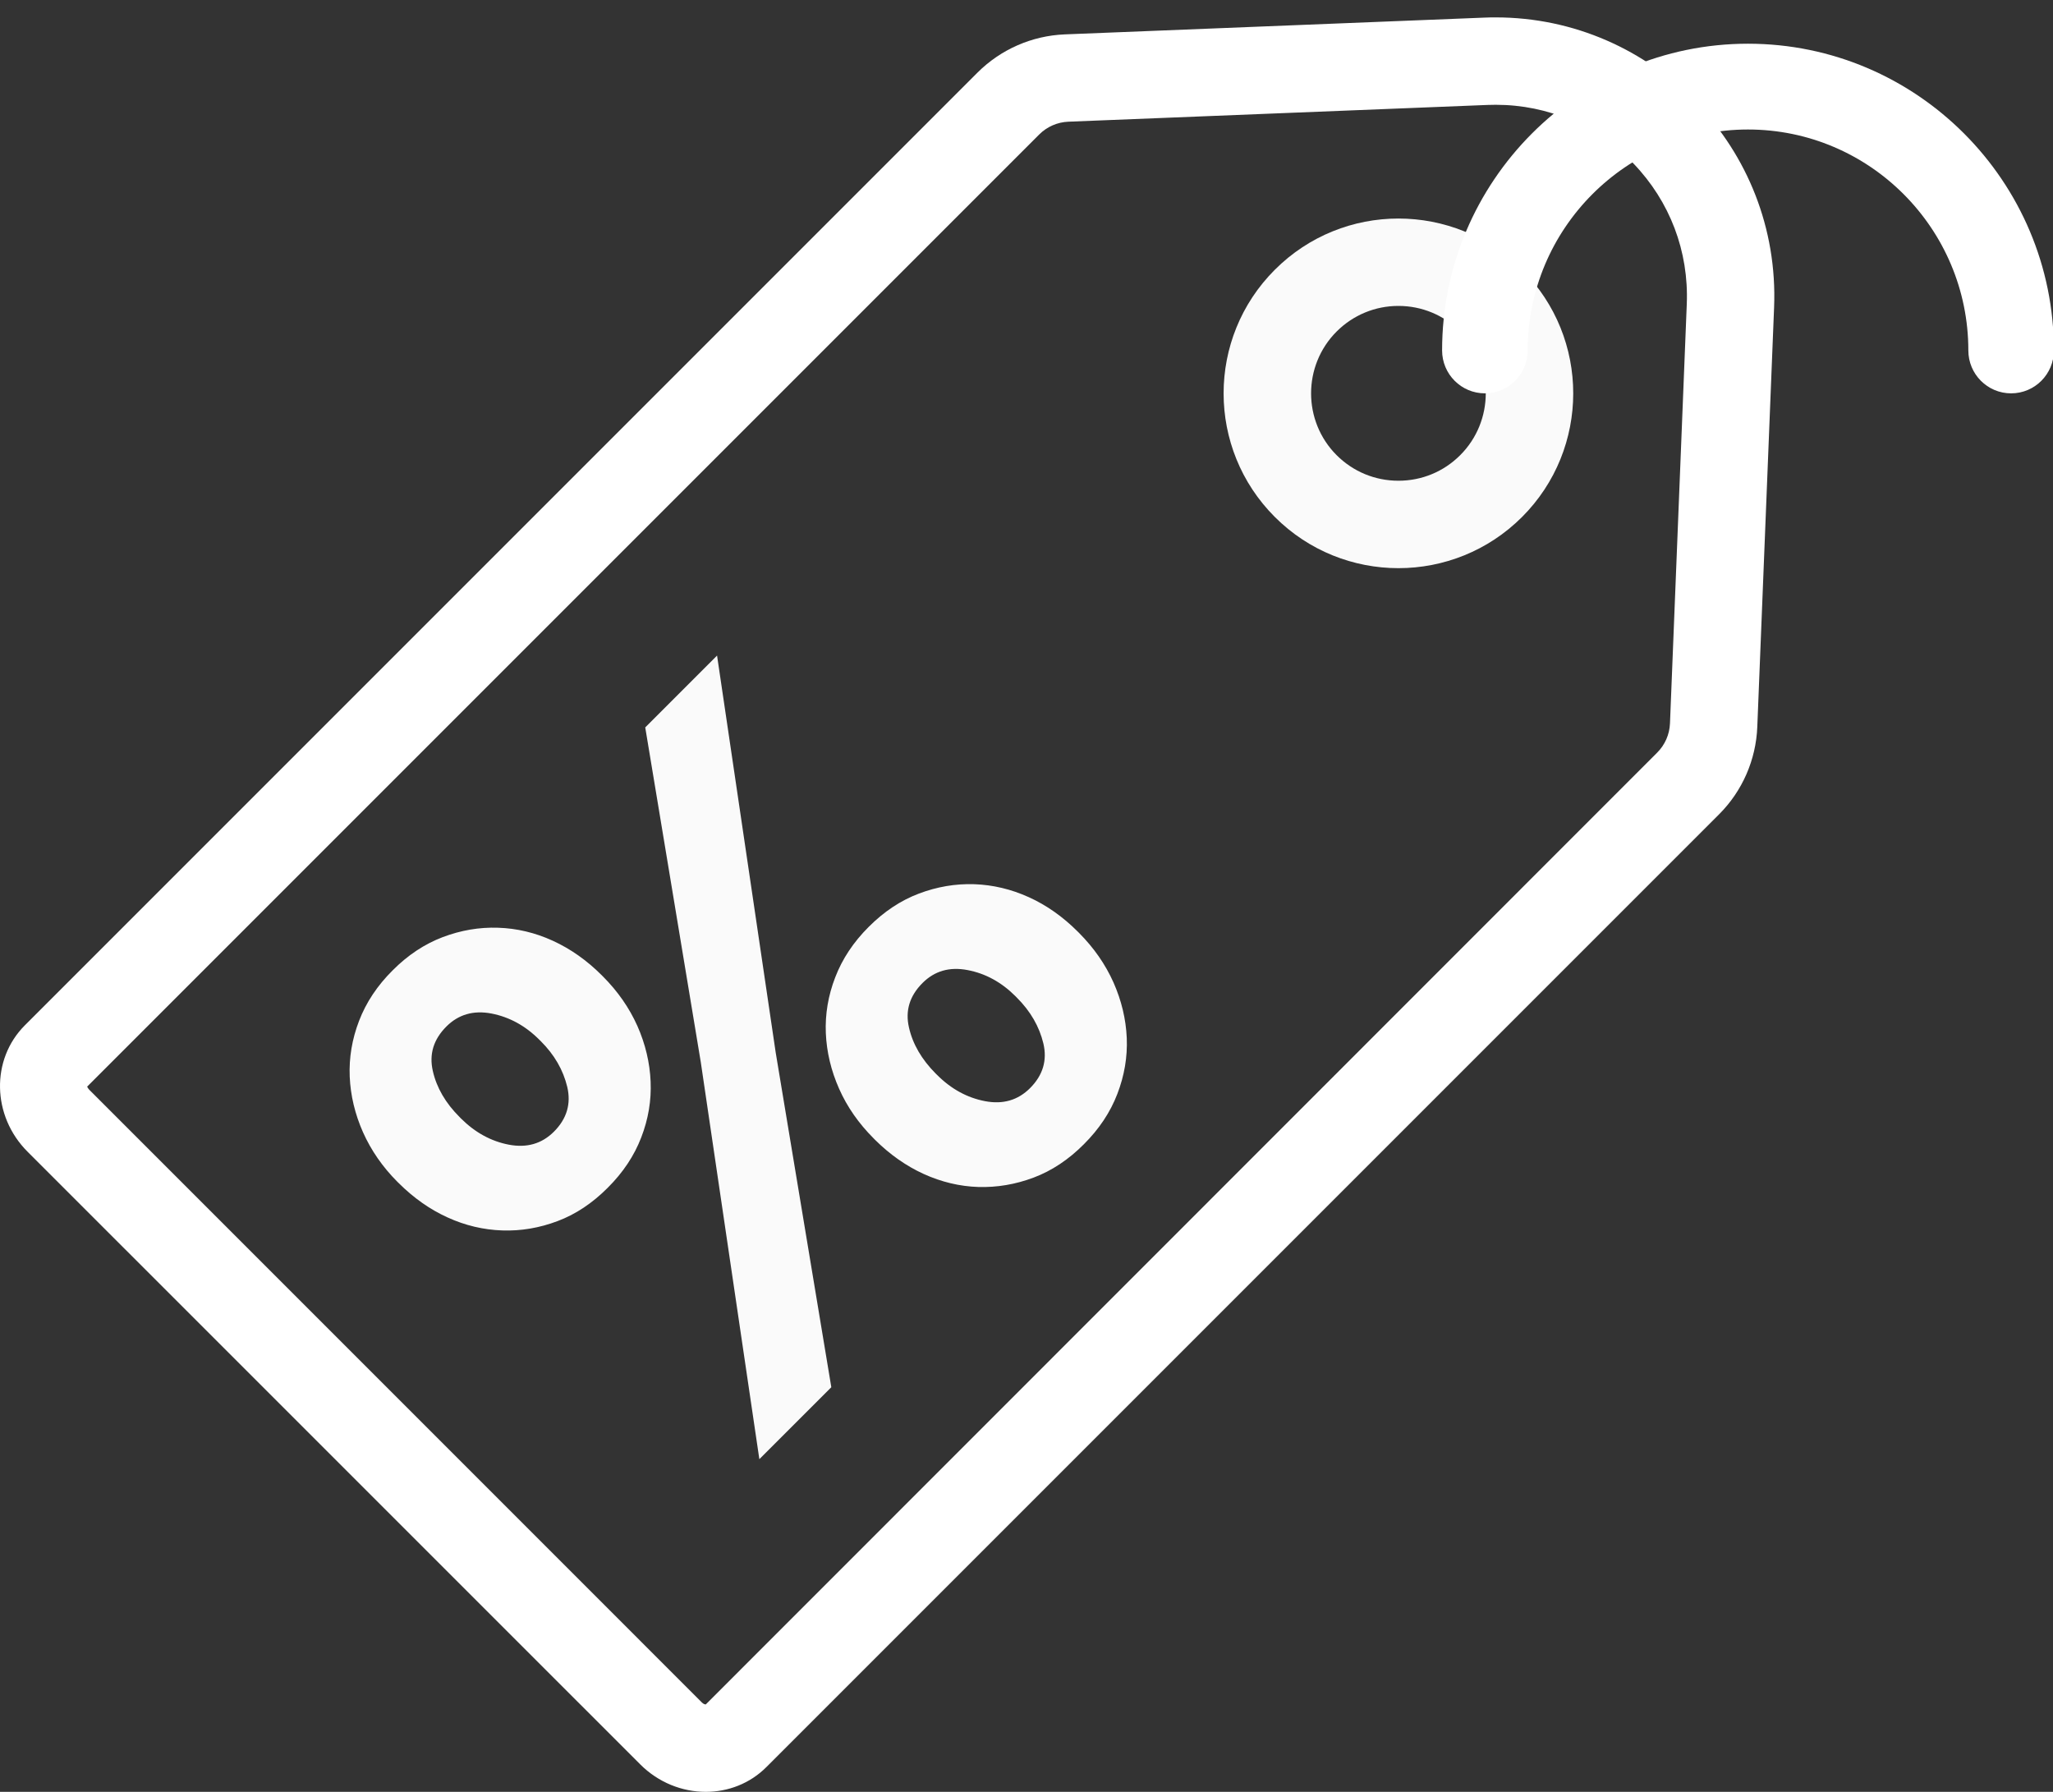
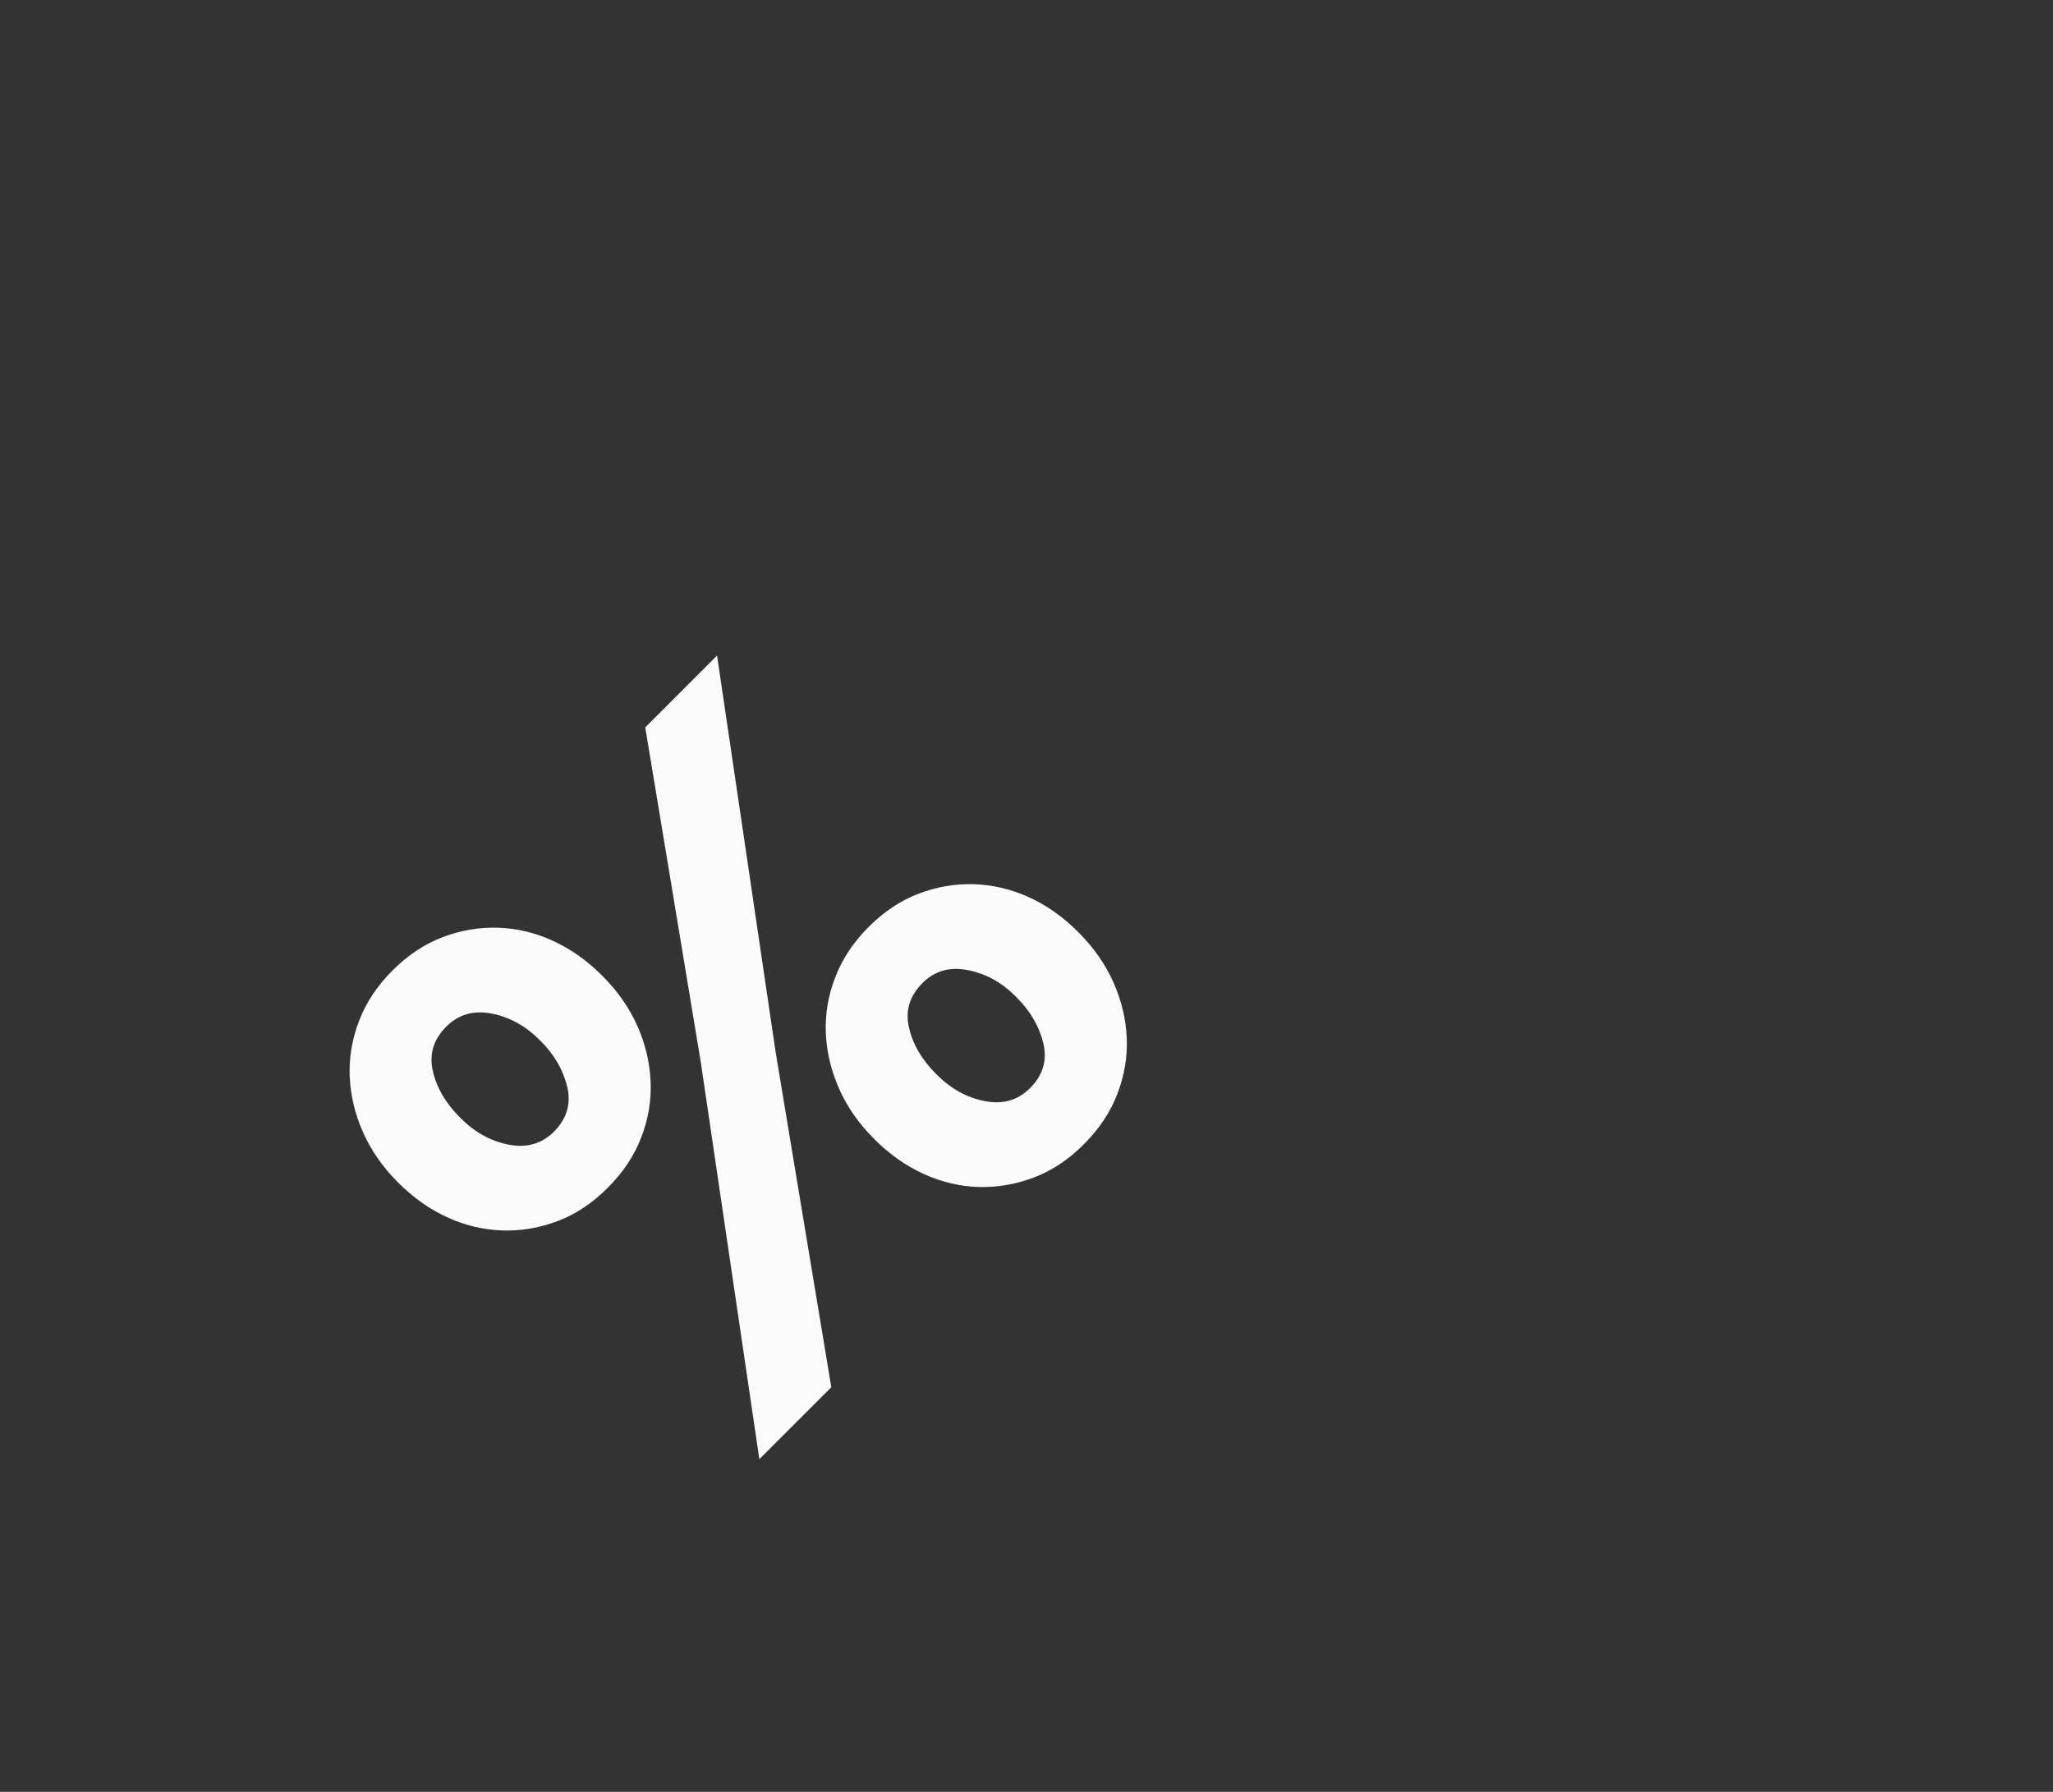
<svg xmlns="http://www.w3.org/2000/svg" width="55px" height="48px" viewBox="0 0 55 48" version="1.1">
  <rect x="0" y="0" width="55" height="48" fill="#333333" stroke="none" />
  <title>whybupa-bupa-plus</title>
  <desc>Created with Sketch.</desc>
  <defs />
  <g id="Page-1" stroke="none" stroke-width="1" fill="none" fill-rule="evenodd">
    <g id="Desktop-HD" transform="translate(-1059, -373)" fill-rule="nonzero">
      <g id="whybupa-bupa-plus" transform="translate(1059, 373)">
        <path d="M27.595,29.149 C27.94,28.804 28.059,28.404 27.952,27.952 C27.843,27.499 27.607,27.088 27.239,26.722 L27.206,26.688 C26.829,26.311 26.401,26.077 25.92,25.986 C25.441,25.894 25.038,26.008 24.714,26.333 C24.368,26.679 24.248,27.076 24.351,27.523 C24.452,27.971 24.693,28.383 25.07,28.761 L25.103,28.793 C25.481,29.172 25.909,29.406 26.389,29.498 C26.87,29.59 27.272,29.472 27.595,29.149 Z M29.035,30.654 C28.625,31.065 28.178,31.362 27.692,31.545 C27.206,31.728 26.713,31.811 26.211,31.797 C25.71,31.781 25.221,31.664 24.745,31.448 C24.272,31.232 23.836,30.925 23.435,30.526 L23.403,30.493 C23.005,30.095 22.695,29.652 22.48,29.166 C22.265,28.681 22.146,28.184 22.124,27.676 C22.103,27.169 22.186,26.67 22.376,26.18 C22.564,25.689 22.863,25.237 23.274,24.828 C23.684,24.417 24.132,24.121 24.618,23.937 C25.103,23.754 25.595,23.67 26.099,23.686 C26.6,23.703 27.088,23.819 27.563,24.034 C28.038,24.249 28.474,24.557 28.875,24.958 L28.906,24.989 C29.305,25.39 29.613,25.832 29.83,26.317 C30.045,26.803 30.164,27.299 30.186,27.807 C30.207,28.313 30.123,28.812 29.934,29.303 C29.746,29.794 29.446,30.245 29.035,30.654 Z M11.959,27.498 C11.613,27.844 11.493,28.24 11.595,28.688 C11.696,29.136 11.936,29.549 12.315,29.926 L12.347,29.959 C12.726,30.337 13.154,30.572 13.634,30.664 C14.115,30.755 14.517,30.638 14.84,30.315 C15.185,29.97 15.303,29.57 15.197,29.117 C15.088,28.663 14.852,28.253 14.484,27.887 L14.451,27.855 C14.074,27.476 13.645,27.243 13.165,27.15 C12.686,27.059 12.283,27.174 11.959,27.498 Z M17.286,19.486 L19.21,17.561 L20.781,28.195 L22.271,37.161 L20.343,39.088 L18.774,28.452 L17.286,19.486 Z M16.28,31.819 C15.87,32.23 15.424,32.528 14.937,32.711 C14.451,32.894 13.958,32.978 13.457,32.961 C12.955,32.944 12.466,32.83 11.991,32.613 C11.517,32.398 11.081,32.091 10.68,31.691 L10.647,31.659 C10.248,31.259 9.942,30.816 9.725,30.331 C9.51,29.845 9.391,29.349 9.369,28.841 C9.348,28.335 9.431,27.835 9.62,27.345 C9.809,26.853 10.108,26.402 10.519,25.994 C10.927,25.583 11.377,25.287 11.862,25.103 C12.347,24.92 12.84,24.835 13.344,24.852 C13.845,24.868 14.333,24.983 14.808,25.2 C15.282,25.417 15.719,25.723 16.119,26.123 L16.151,26.155 C16.55,26.555 16.858,26.997 17.075,27.482 C17.29,27.968 17.408,28.464 17.43,28.972 C17.452,29.479 17.369,29.978 17.179,30.469 C16.991,30.96 16.691,31.41 16.28,31.819 Z" id="Fill-1" fill="#FAFAFA" />
-         <path d="M40.069,0.466 C39.968,0.466 39.866,0.467 39.763,0.472 L28.528,0.921 C27.646,0.956 26.809,1.323 26.185,1.947 L0.666,27.466 C-0.249,28.381 -0.217,29.896 0.737,30.851 L17.15,47.262 C17.64,47.753 18.279,48 18.908,48 C19.503,48 20.089,47.78 20.533,47.335 L46.053,21.815 C46.678,21.191 47.043,20.354 47.078,19.471 L47.528,8.236 C47.699,3.979 44.288,0.466 40.069,0.466 M40.07,2.807 C41.475,2.807 42.786,3.367 43.763,4.383 C44.738,5.399 45.245,6.734 45.189,8.142 L44.739,19.378 C44.727,19.673 44.606,19.95 44.397,20.16 L18.908,45.658 C18.893,45.658 18.852,45.654 18.805,45.607 L2.393,29.194 C2.349,29.15 2.342,29.111 2.333,29.11 L27.841,3.602 C28.049,3.394 28.327,3.272 28.622,3.26 L39.857,2.811 C39.929,2.808 39.999,2.807 40.07,2.807" id="Fill-3" fill="#FFFFFF" />
-         <path d="M37.464,5.854 C36.266,5.854 35.067,6.311 34.153,7.226 C32.323,9.054 32.323,12.02 34.153,13.849 C35.067,14.763 36.266,15.22 37.464,15.22 C38.663,15.22 39.861,14.763 40.776,13.849 C42.604,12.02 42.604,9.054 40.776,7.226 C39.861,6.311 38.663,5.854 37.464,5.854 M37.464,8.195 C38.089,8.195 38.678,8.439 39.119,8.881 C40.032,9.794 40.032,11.28 39.119,12.193 C38.678,12.635 38.089,12.878 37.464,12.878 C36.839,12.878 36.251,12.635 35.808,12.193 C34.896,11.28 34.896,9.794 35.808,8.881 C36.251,8.439 36.839,8.195 37.464,8.195" id="Fill-6" fill="#FAFAFA" />
-         <path d="M53.878,10.537 C53.244,10.537 52.732,10.022 52.732,9.387 C52.732,6.124 50.084,3.469 46.829,3.469 C43.575,3.469 40.927,6.124 40.927,9.387 C40.927,10.022 40.414,10.537 39.78,10.537 C39.147,10.537 38.634,10.022 38.634,9.387 C38.634,4.857 42.31,1.171 46.829,1.171 C51.348,1.171 55.024,4.857 55.024,9.387 C55.024,10.022 54.512,10.537 53.878,10.537" id="Fill-8" fill="#FFFFFF" />
      </g>
    </g>
  </g>
</svg>